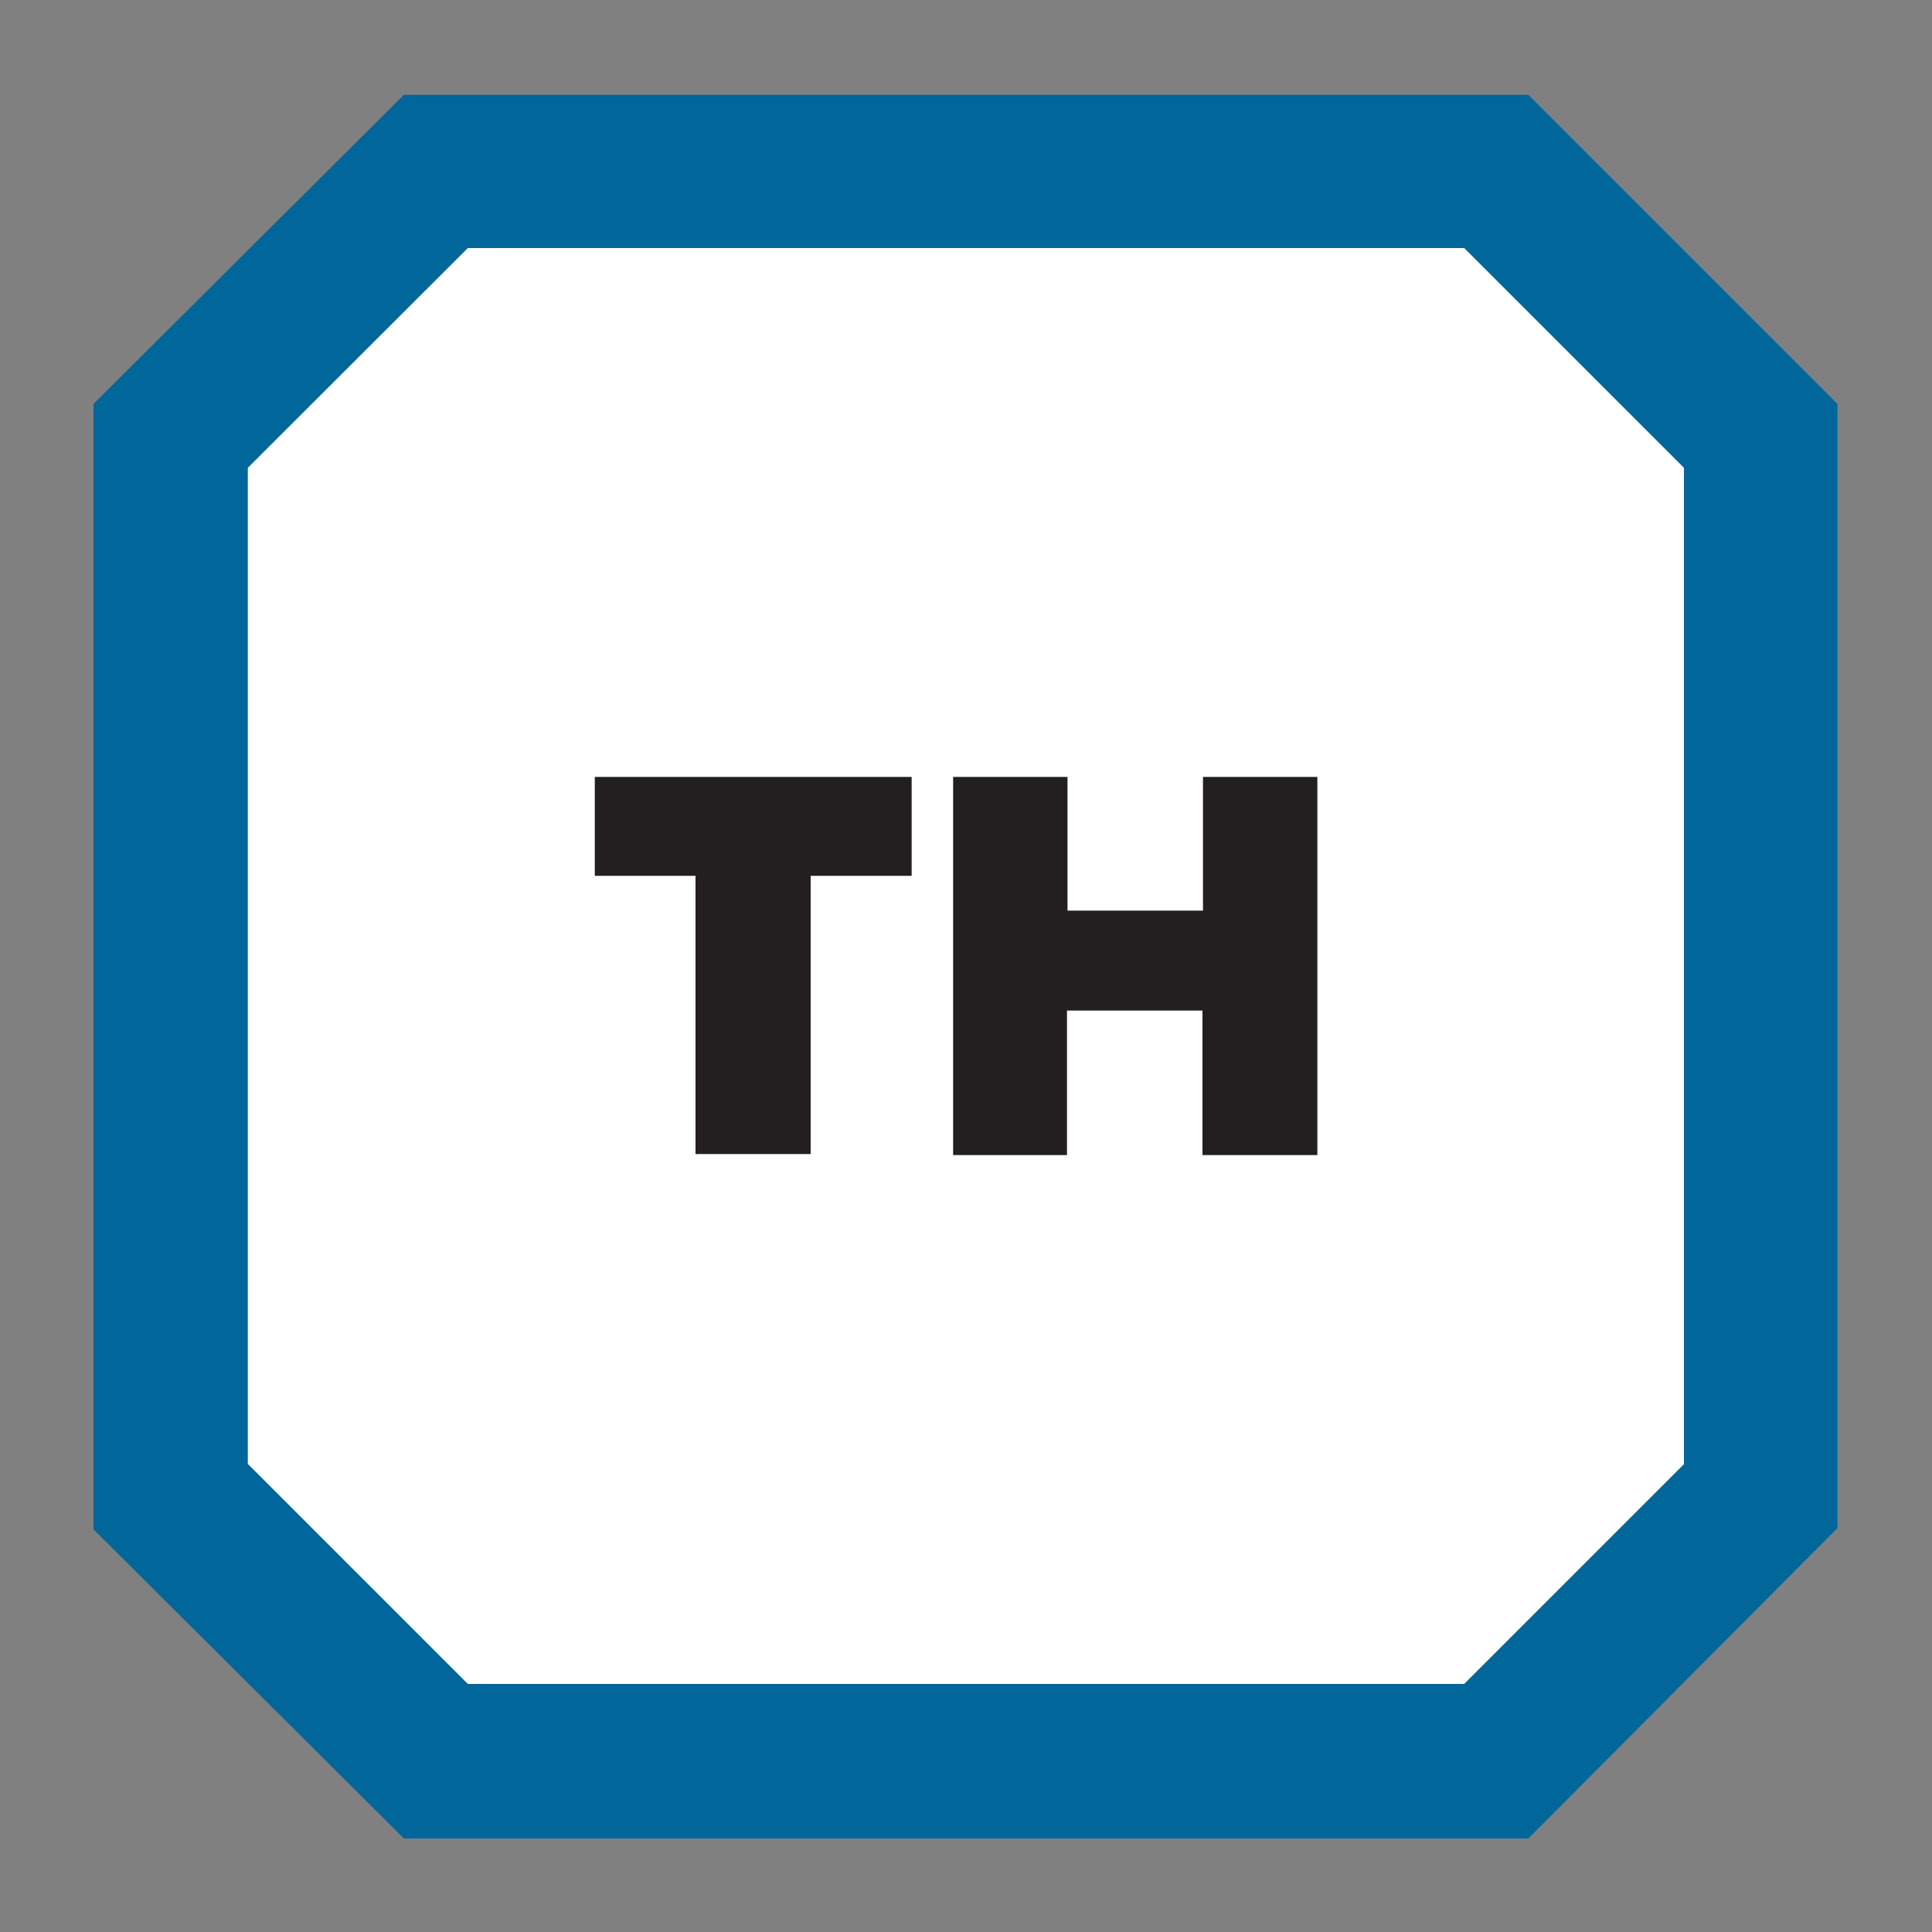
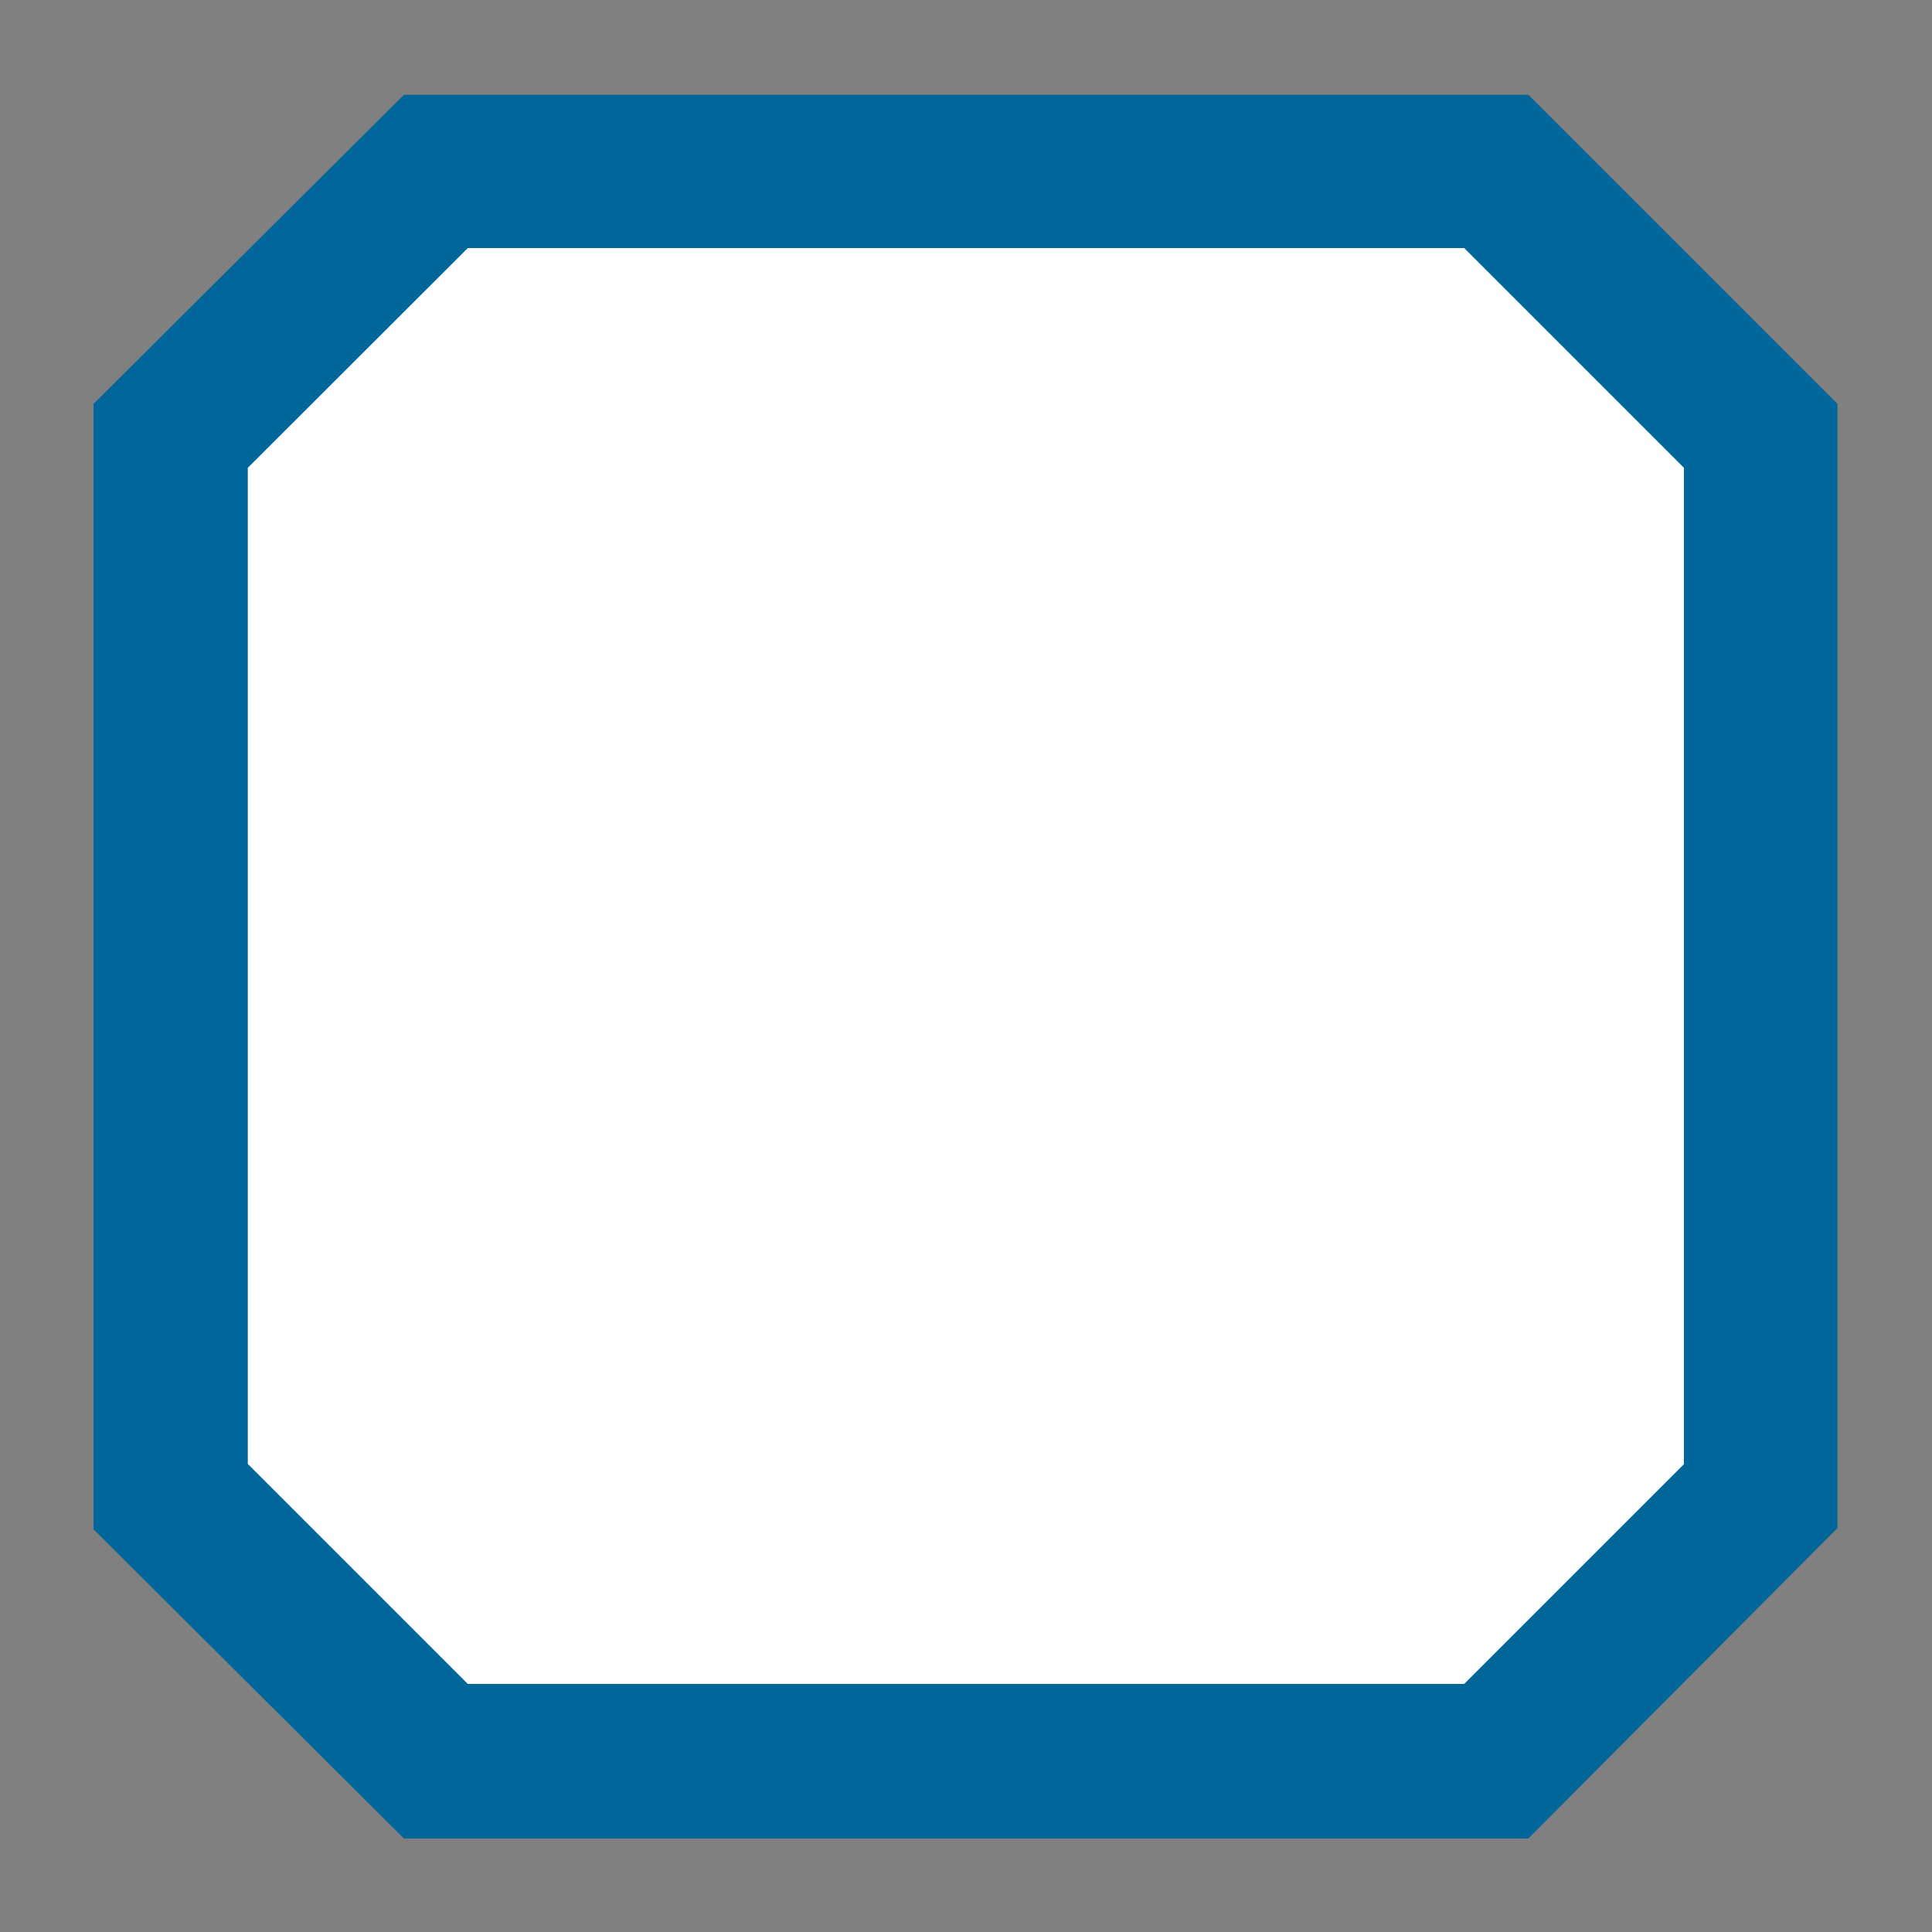
<svg xmlns="http://www.w3.org/2000/svg" id="Layer_1" data-name="Layer 1" viewBox="0 0 75 75">
  <rect x="0" y="0" width="75" height="75" fill="#808080" stroke="none" />
  <defs>
    <style>.cls-1{fill:none;}.cls-2{fill:#fff;}.cls-3{fill:#016699;}.cls-4{fill:#231f20;}</style>
  </defs>
  <title>pci-th</title>
  <rect class="cls-1" width="75" height="75" />
  <polygon class="cls-2" points="58.09 6.63 16.92 6.63 6.62 16.92 6.62 58.08 16.92 68.37 58.09 68.37 68.38 58.08 68.38 16.92 58.09 6.63" />
  <path class="cls-3" d="M59.33,71.37H15.68l-12.05-12V15.68l12.05-12H59.33l12,12V59.32Zm-41.17-6H56.84l8.53-8.53V18.16L56.84,9.63H18.16L9.62,18.16V56.83Z" />
-   <path class="cls-4" d="M27,44.84V34H23.09V30.16h12.3V34H31.47v10.8H27Z" />
-   <path class="cls-4" d="M46.68,44.84V39.23H41.42v5.61H37V30.16h4.44v5.19h5.26V30.16h4.44V44.84H46.68Z" />
</svg>